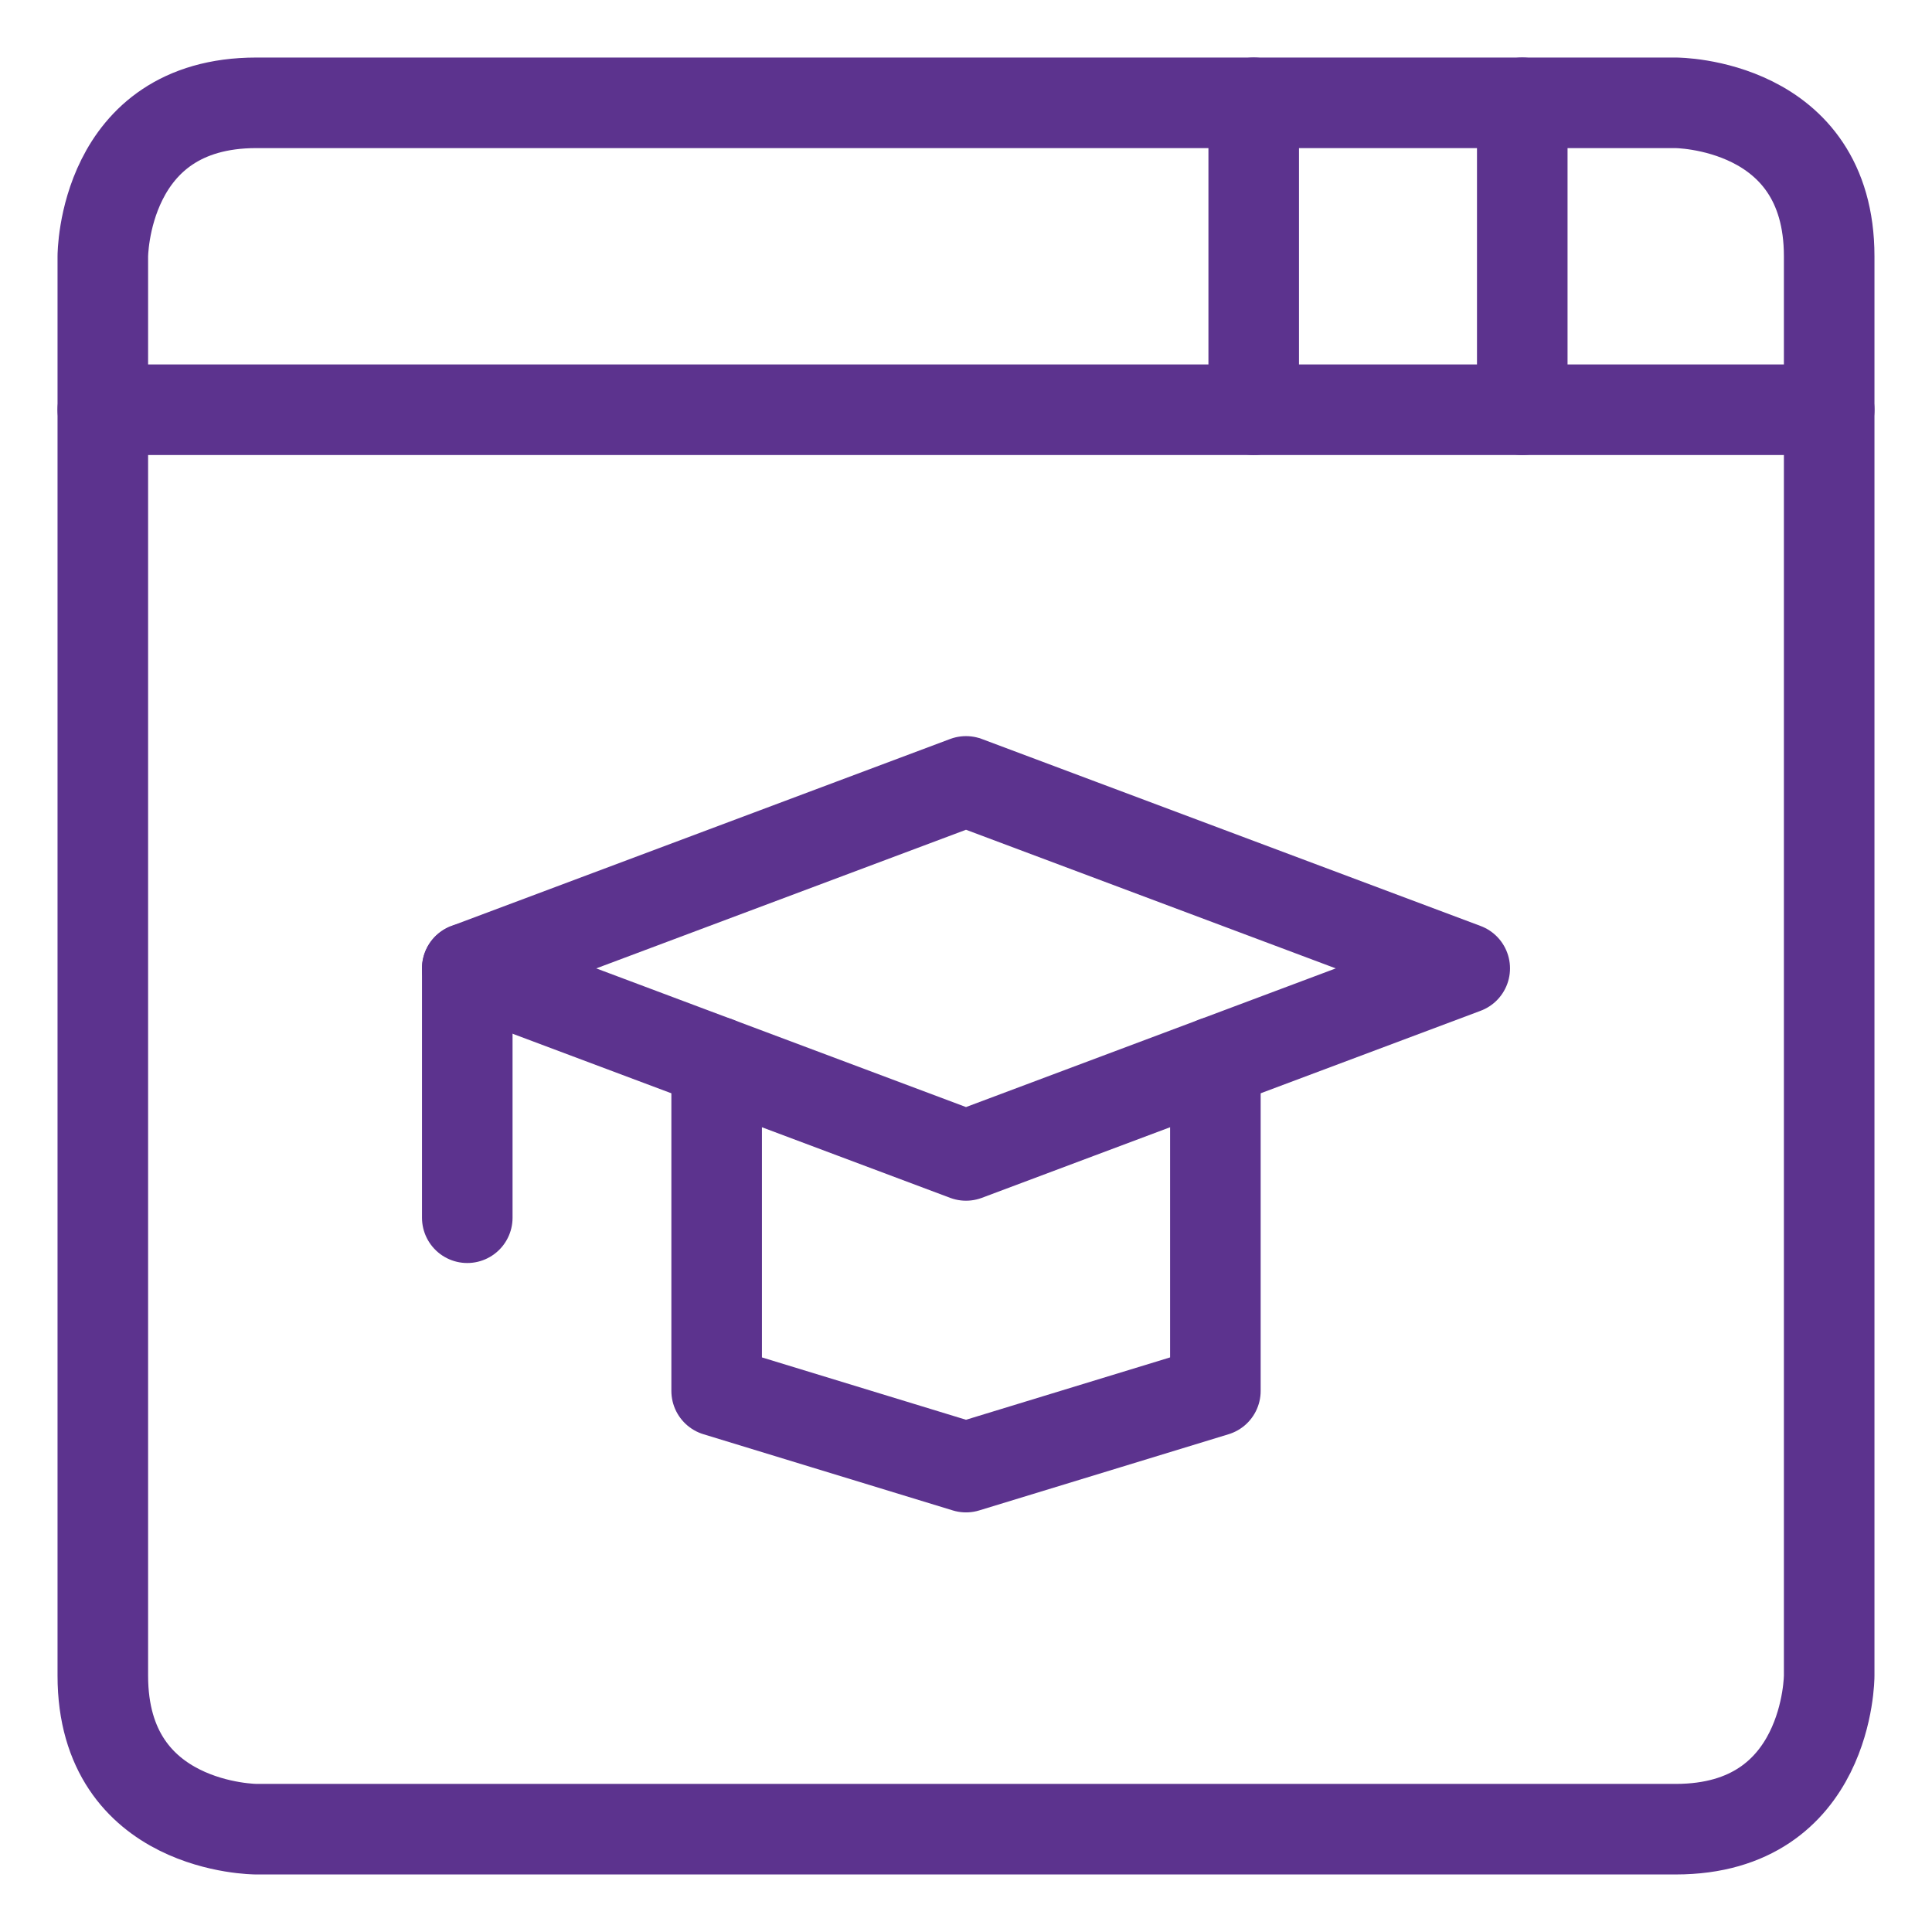
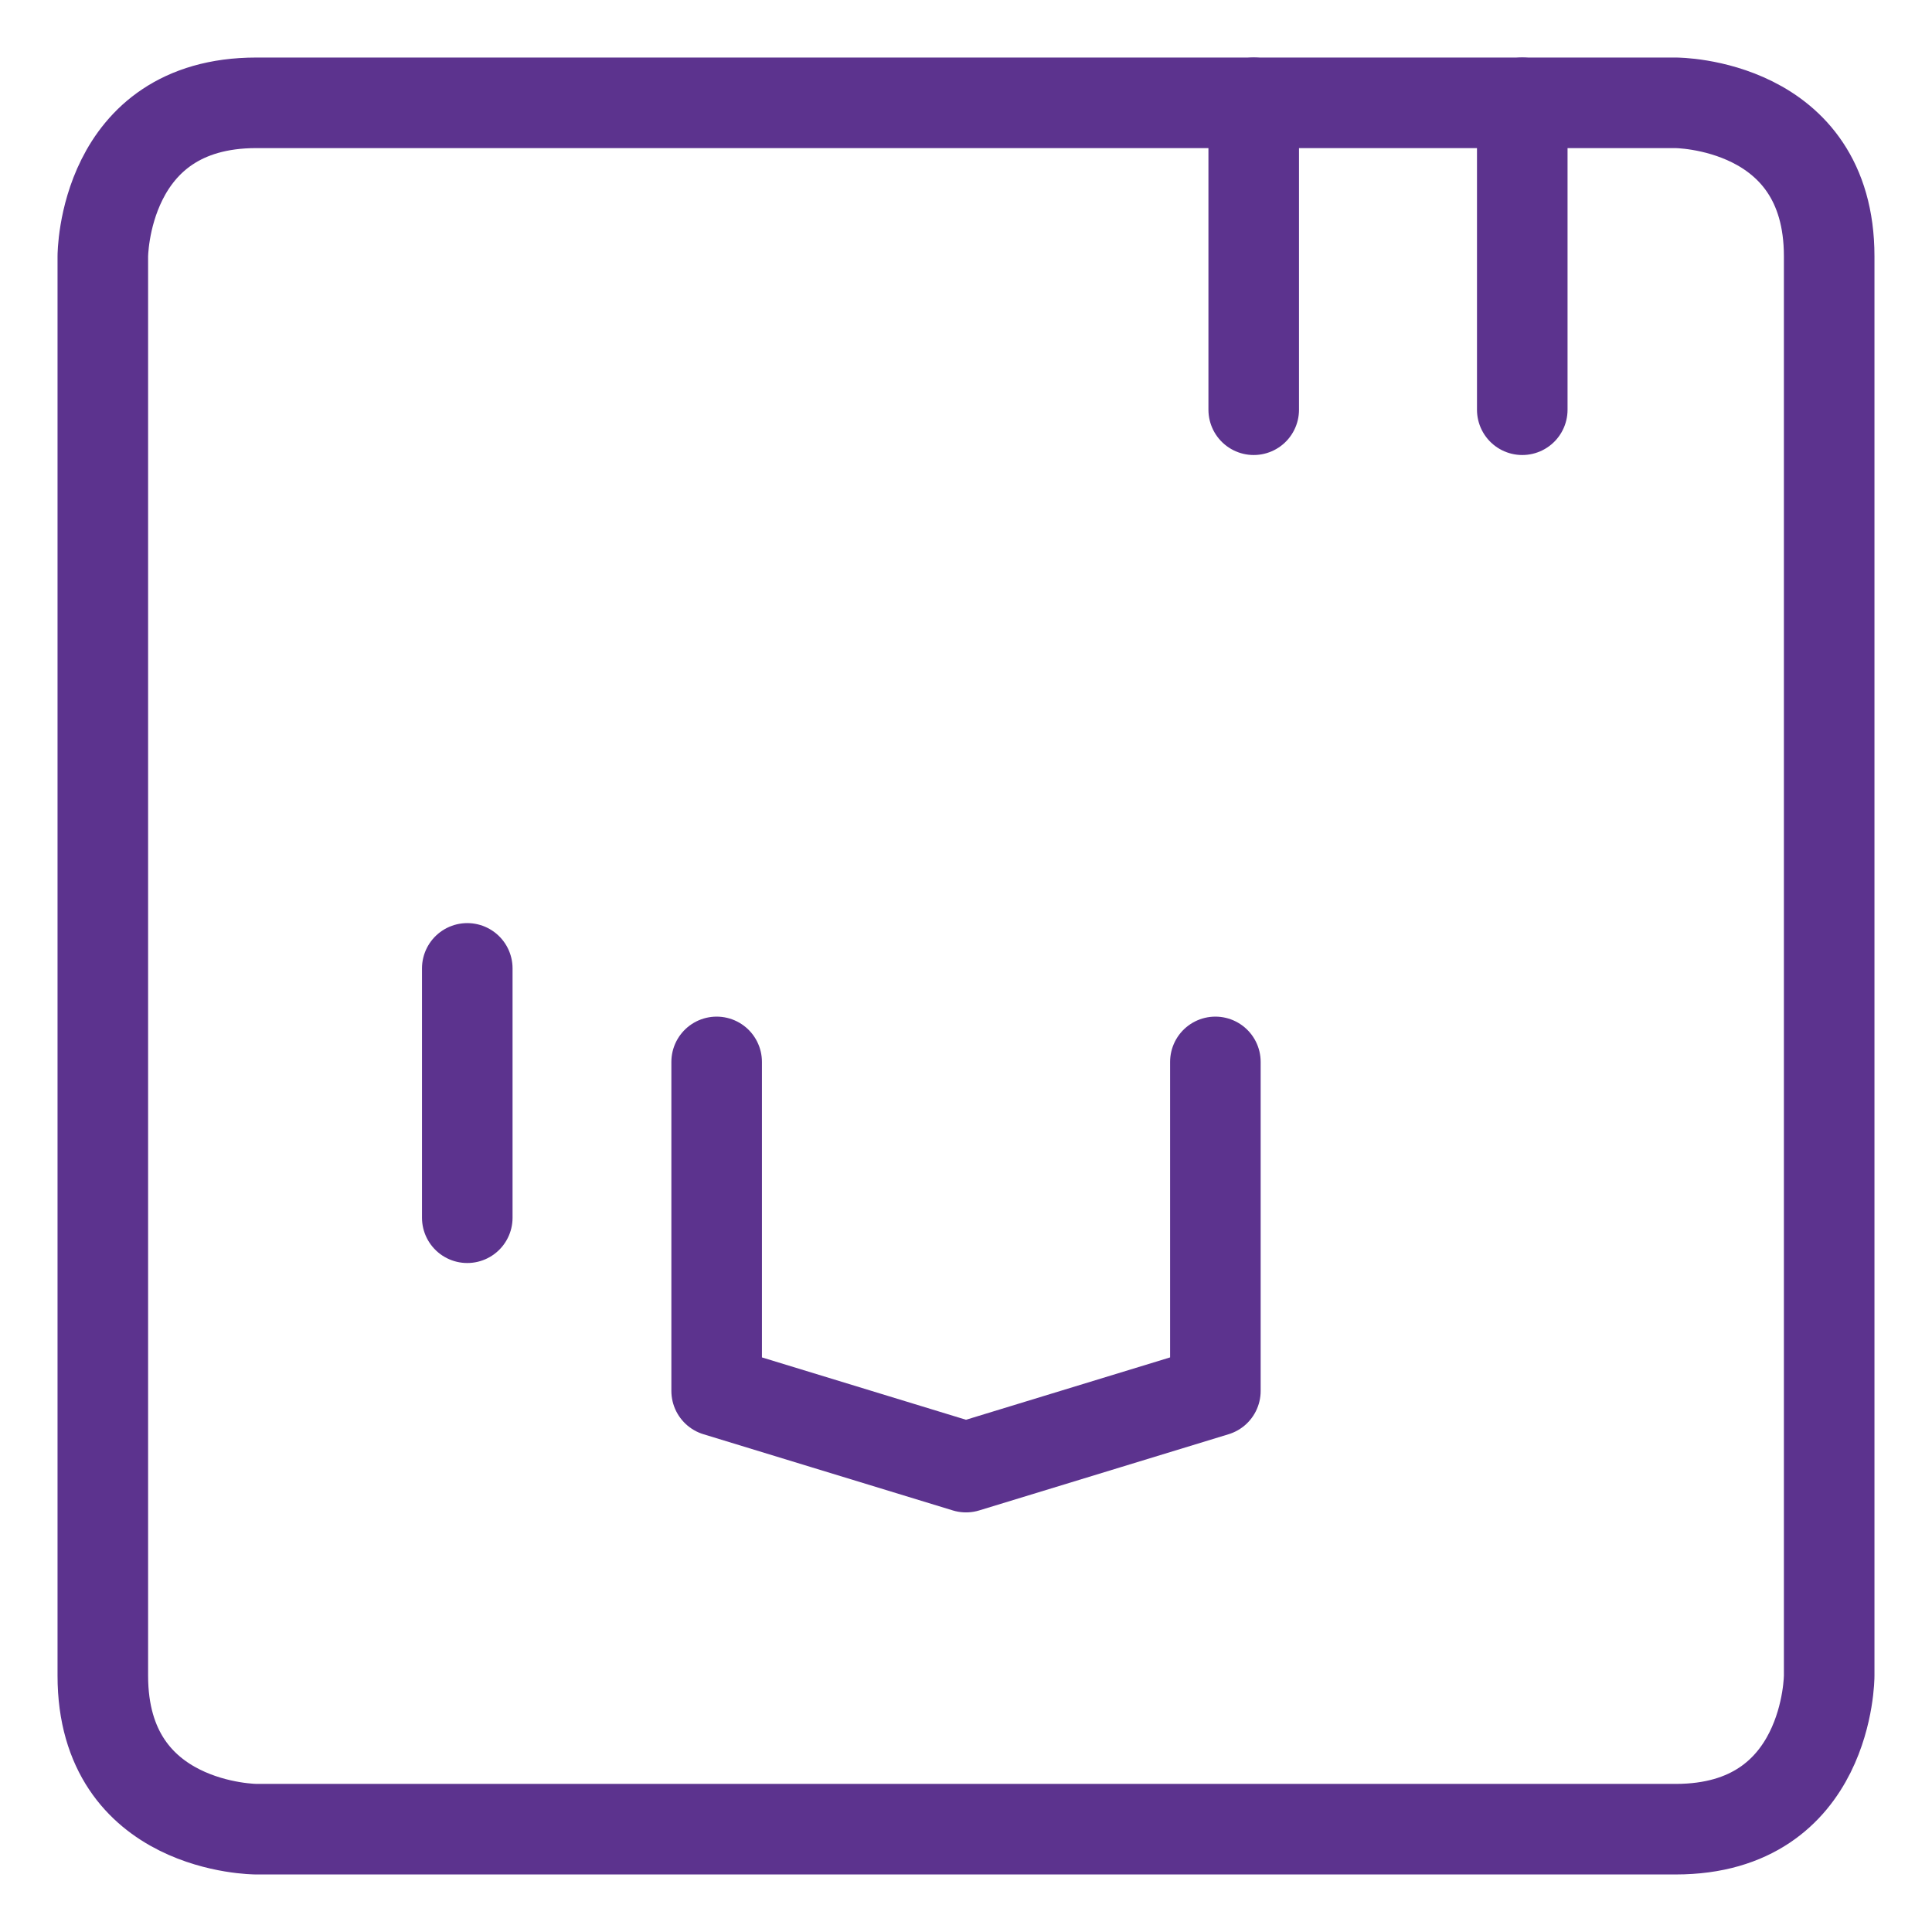
<svg xmlns="http://www.w3.org/2000/svg" width="64" height="64" viewBox="0 0 64 64" fill="none">
  <path d="M8.49 3.406H55.51C55.51 3.406 60.594 3.406 60.594 8.49V55.51C60.594 55.51 60.594 60.594 55.51 60.594H8.49C8.49 60.594 3.406 60.594 3.406 55.51V8.49C3.406 8.49 3.406 3.406 8.49 3.406Z" stroke="#5C338E" stroke-width="3" stroke-linecap="round" stroke-linejoin="round" />
  <path d="M40.261 35.177V46.076L32 48.6L23.74 46.076V35.177" stroke="#5C338E" stroke-width="3" stroke-linecap="round" stroke-linejoin="round" />
-   <path d="M48.521 32.079L32 25.885L15.479 32.079L32 38.275L48.521 32.079Z" stroke="#5C338E" stroke-width="3" stroke-linecap="round" stroke-linejoin="round" />
  <path d="M15.479 32.079V40.339" stroke="#5C338E" stroke-width="3" stroke-linecap="round" stroke-linejoin="round" />
-   <path d="M3.406 13.573H60.594" stroke="#5C338E" stroke-width="3" stroke-linecap="round" stroke-linejoin="round" />
  <path d="M50.427 3.406V13.573" stroke="#5C338E" stroke-width="3" stroke-linecap="round" stroke-linejoin="round" />
  <path d="M41.531 3.406V13.573" stroke="#5C338E" stroke-width="3" stroke-linecap="round" stroke-linejoin="round" />
</svg>